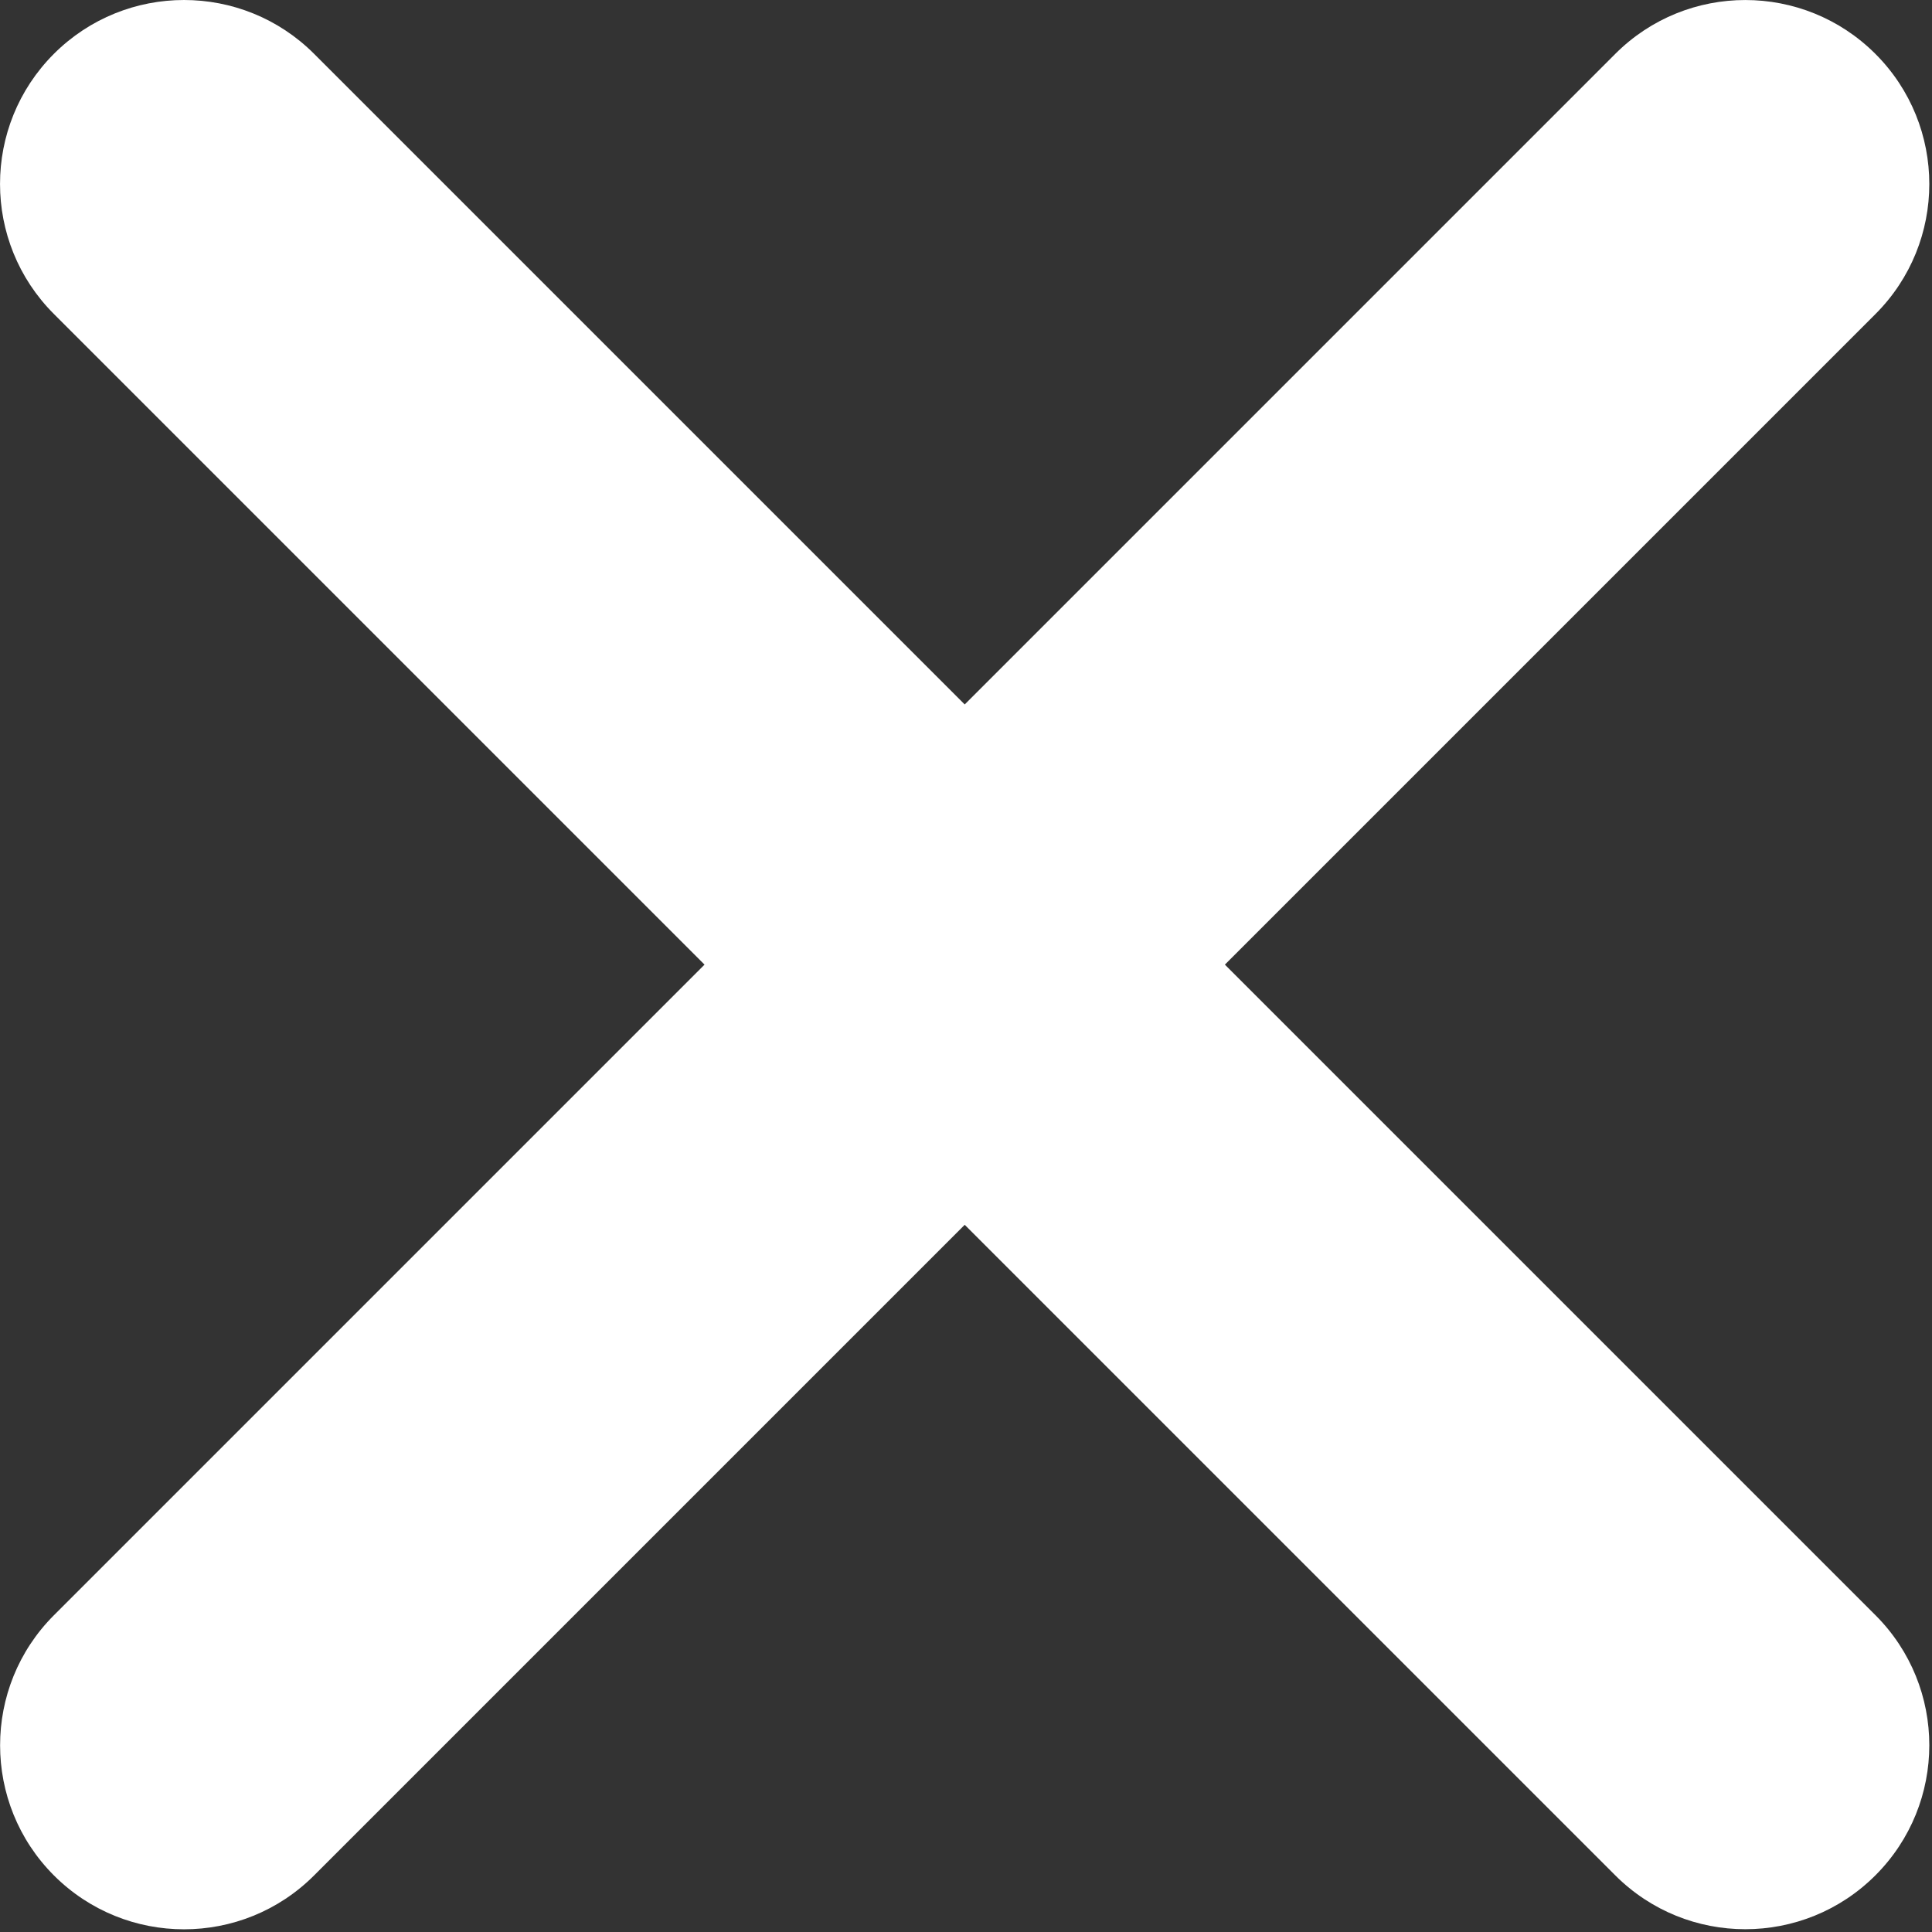
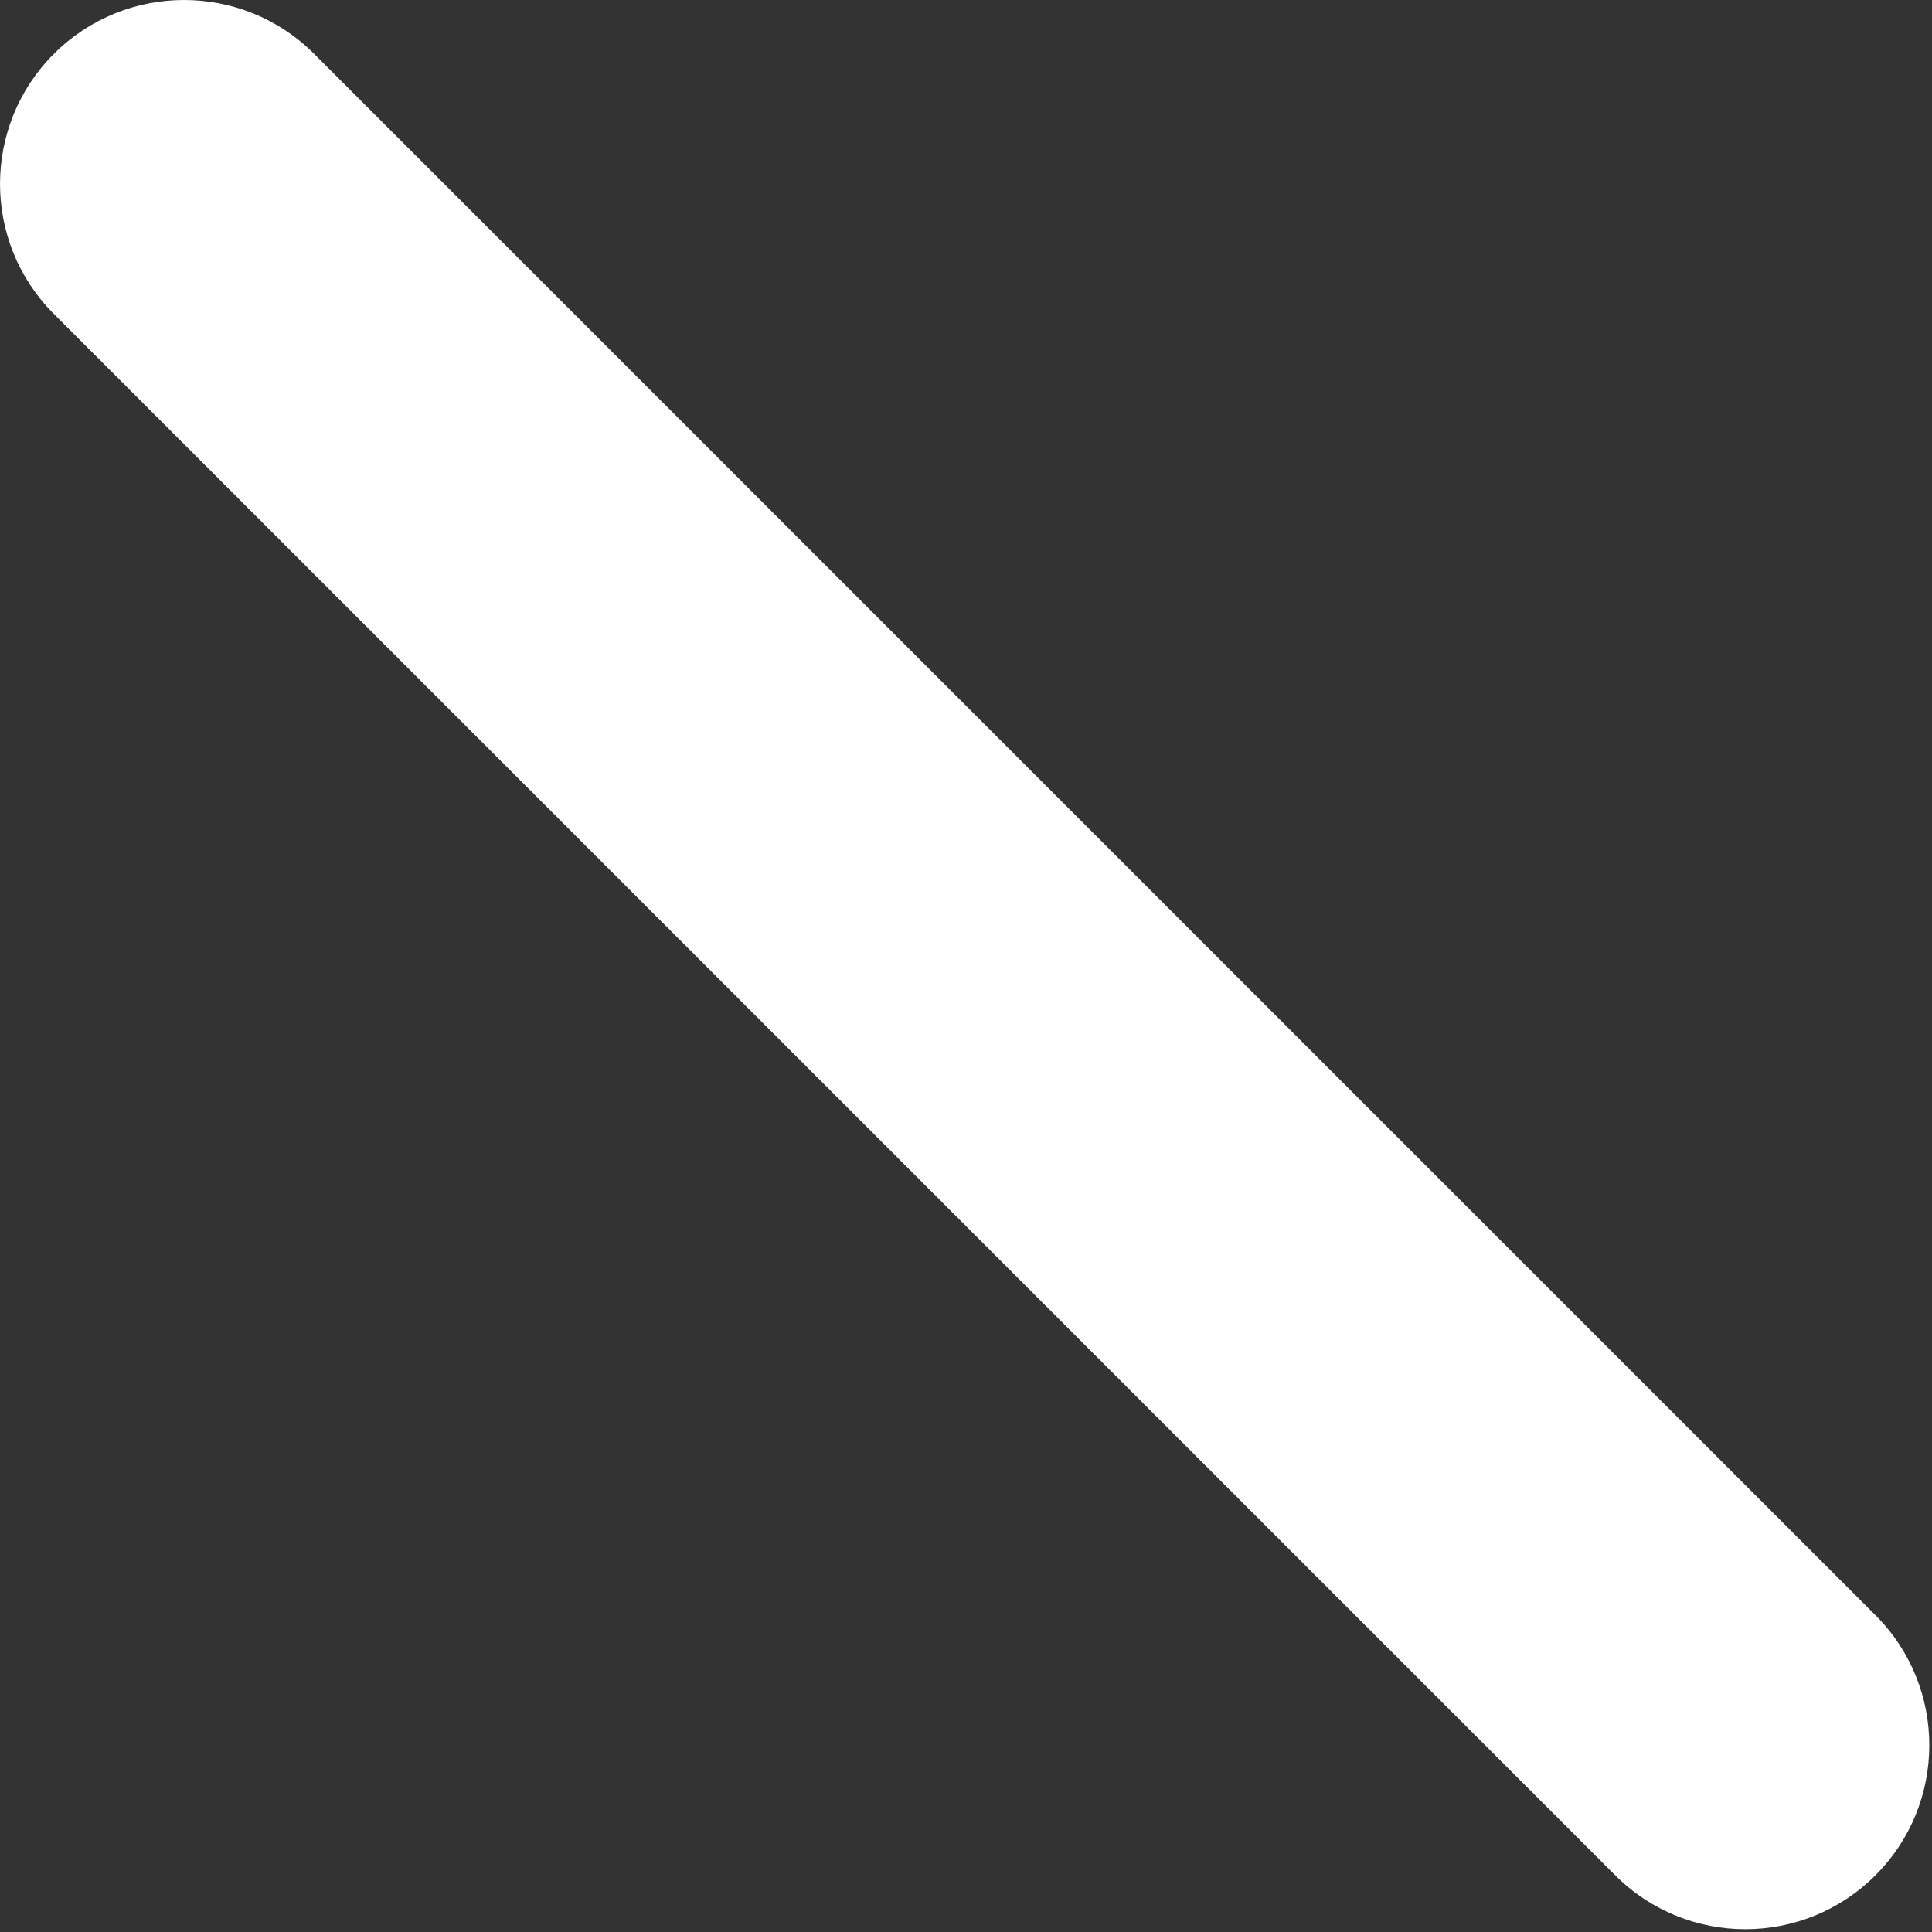
<svg xmlns="http://www.w3.org/2000/svg" width="100%" height="100%" viewBox="0 0 21 21" version="1.1" xml:space="preserve" style="fill-rule:evenodd;clip-rule:evenodd;stroke-linejoin:round;stroke-miterlimit:2;">
  <rect x="0" y="0" width="21" height="21" fill="#333333" stroke="none" />
  <g id="xs_menu_close">
    <path d="M20.385,17.556l-16.971,-16.971c-0.78,-0.78 -2.047,-0.78 -2.828,0c-0.781,0.781 -0.781,2.048 -0,2.828l16.971,16.971c0.78,0.781 2.047,0.781 2.828,0c0.781,-0.781 0.781,-2.048 -0,-2.828" style="fill:#fff;fill-rule:nonzero;" />
-     <path d="M17.557,0.586l-16.971,16.971c-0.78,0.78 -0.78,2.047 -0,2.828c0.781,0.781 2.048,0.781 2.828,-0l16.971,-16.971c0.781,-0.78 0.781,-2.047 -0,-2.828c-0.781,-0.781 -2.048,-0.781 -2.828,-0" style="fill:#fff;fill-rule:nonzero;" />
  </g>
</svg>